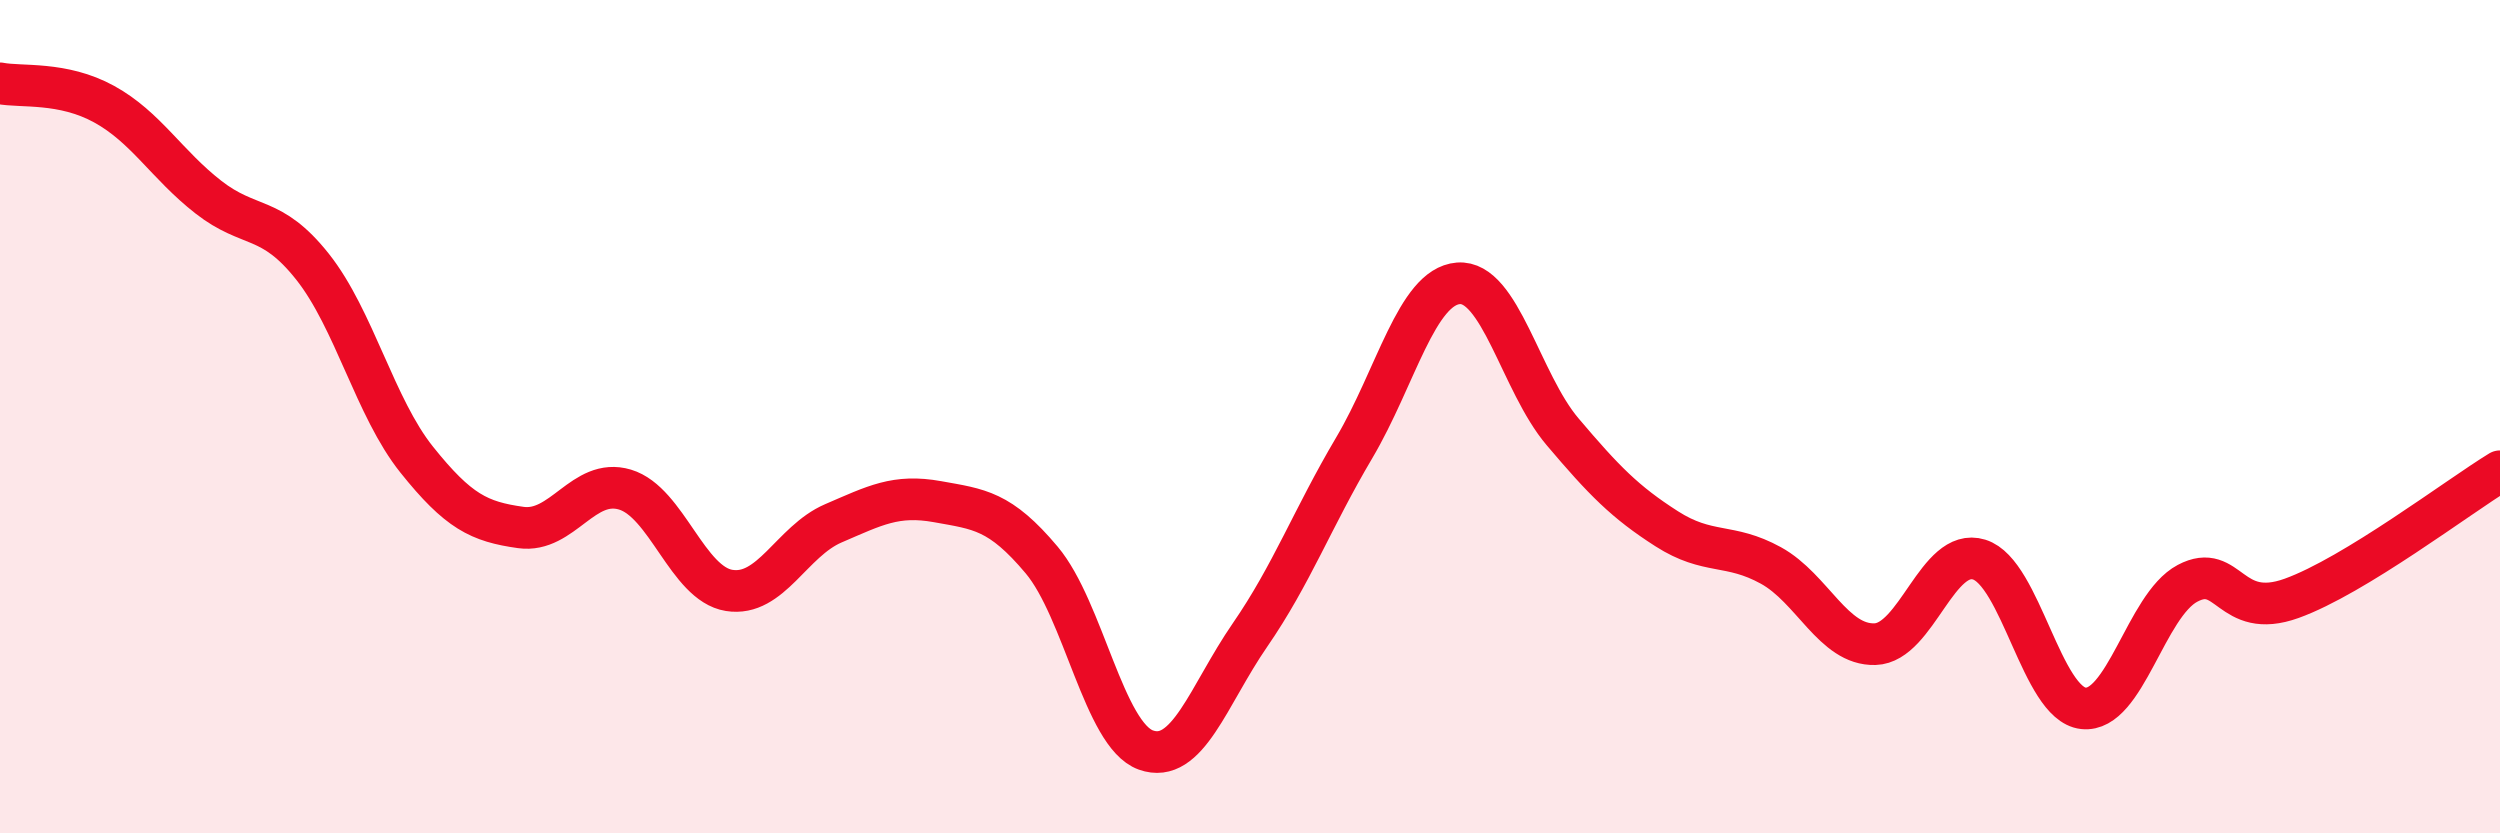
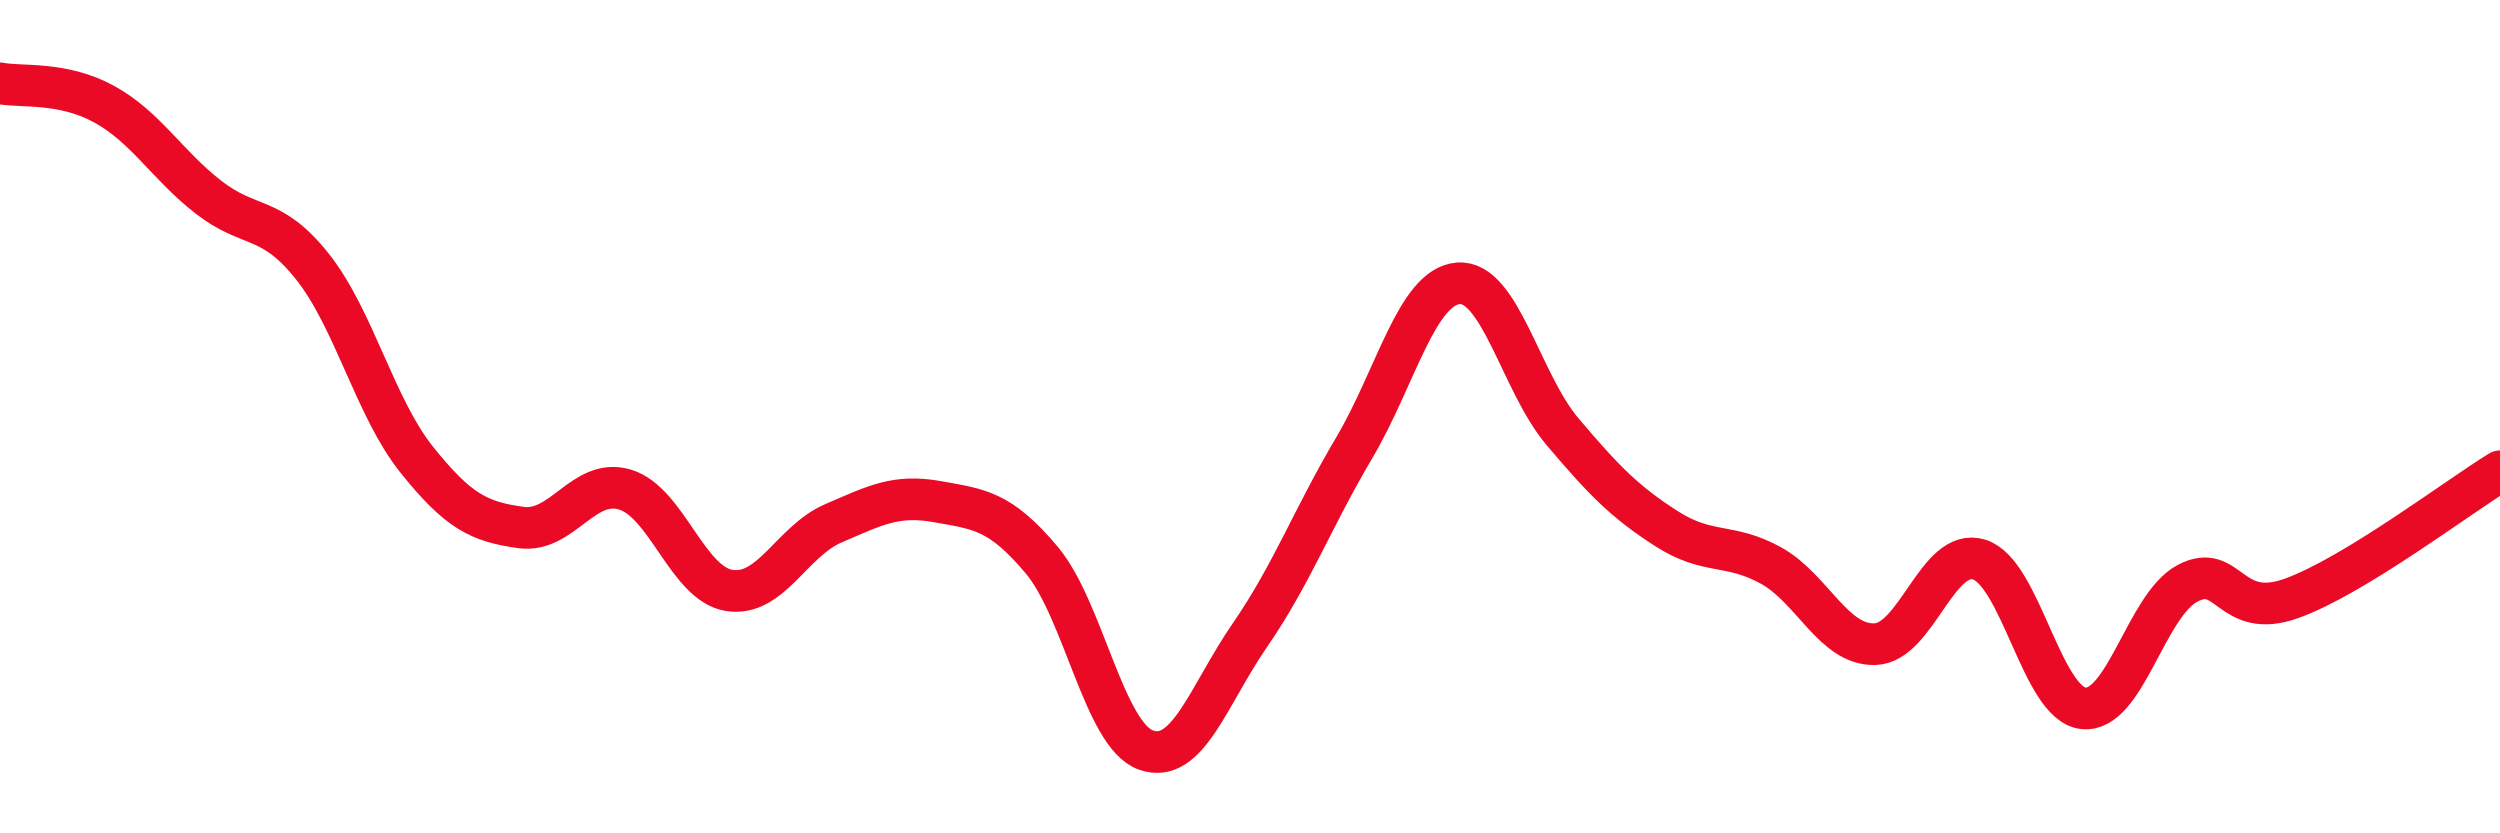
<svg xmlns="http://www.w3.org/2000/svg" width="60" height="20" viewBox="0 0 60 20">
-   <path d="M 0,2 C 0.5,2.1 1.5,1.95 2.5,2.5 C 3.5,3.05 4,3.95 5,4.73 C 6,5.51 6.5,5.14 7.5,6.4 C 8.5,7.66 9,9.78 10,11.03 C 11,12.28 11.5,12.52 12.5,12.66 C 13.5,12.8 14,11.45 15,11.75 C 16,12.05 16.5,14.01 17.5,14.17 C 18.5,14.33 19,12.99 20,12.56 C 21,12.13 21.5,11.86 22.5,12.04 C 23.5,12.22 24,12.25 25,13.44 C 26,14.63 26.5,17.64 27.5,18 C 28.5,18.36 29,16.69 30,15.24 C 31,13.79 31.5,12.44 32.5,10.75 C 33.5,9.06 34,6.88 35,6.8 C 36,6.72 36.5,9.18 37.5,10.36 C 38.5,11.54 39,12.05 40,12.69 C 41,13.33 41.5,13.02 42.5,13.57 C 43.5,14.12 44,15.49 45,15.46 C 46,15.43 46.5,13.12 47.5,13.43 C 48.5,13.74 49,16.89 50,17 C 51,17.11 51.5,14.53 52.5,14 C 53.5,13.47 53.5,14.9 55,14.36 C 56.5,13.82 59,11.92 60,11.31L60 20L0 20Z" fill="#EB0A25" opacity="0.1" stroke-linecap="round" stroke-linejoin="round" />
  <path d="M 0,2 C 0.5,2.1 1.5,1.95 2.5,2.5 C 3.5,3.05 4,3.95 5,4.73 C 6,5.51 6.5,5.14 7.5,6.4 C 8.5,7.66 9,9.78 10,11.03 C 11,12.28 11.5,12.52 12.5,12.66 C 13.5,12.8 14,11.45 15,11.75 C 16,12.05 16.5,14.01 17.5,14.17 C 18.5,14.33 19,12.99 20,12.56 C 21,12.13 21.5,11.86 22.5,12.04 C 23.5,12.22 24,12.25 25,13.44 C 26,14.63 26.5,17.64 27.5,18 C 28.5,18.36 29,16.69 30,15.24 C 31,13.79 31.5,12.44 32.5,10.75 C 33.5,9.06 34,6.88 35,6.8 C 36,6.72 36.5,9.18 37.5,10.36 C 38.5,11.54 39,12.05 40,12.69 C 41,13.33 41.5,13.02 42.5,13.57 C 43.5,14.12 44,15.49 45,15.46 C 46,15.43 46.5,13.12 47.5,13.43 C 48.5,13.74 49,16.89 50,17 C 51,17.11 51.5,14.53 52.5,14 C 53.5,13.47 53.5,14.9 55,14.36 C 56.5,13.82 59,11.92 60,11.31" stroke="#EB0A25" stroke-width="1" fill="none" stroke-linecap="round" stroke-linejoin="round" />
</svg>